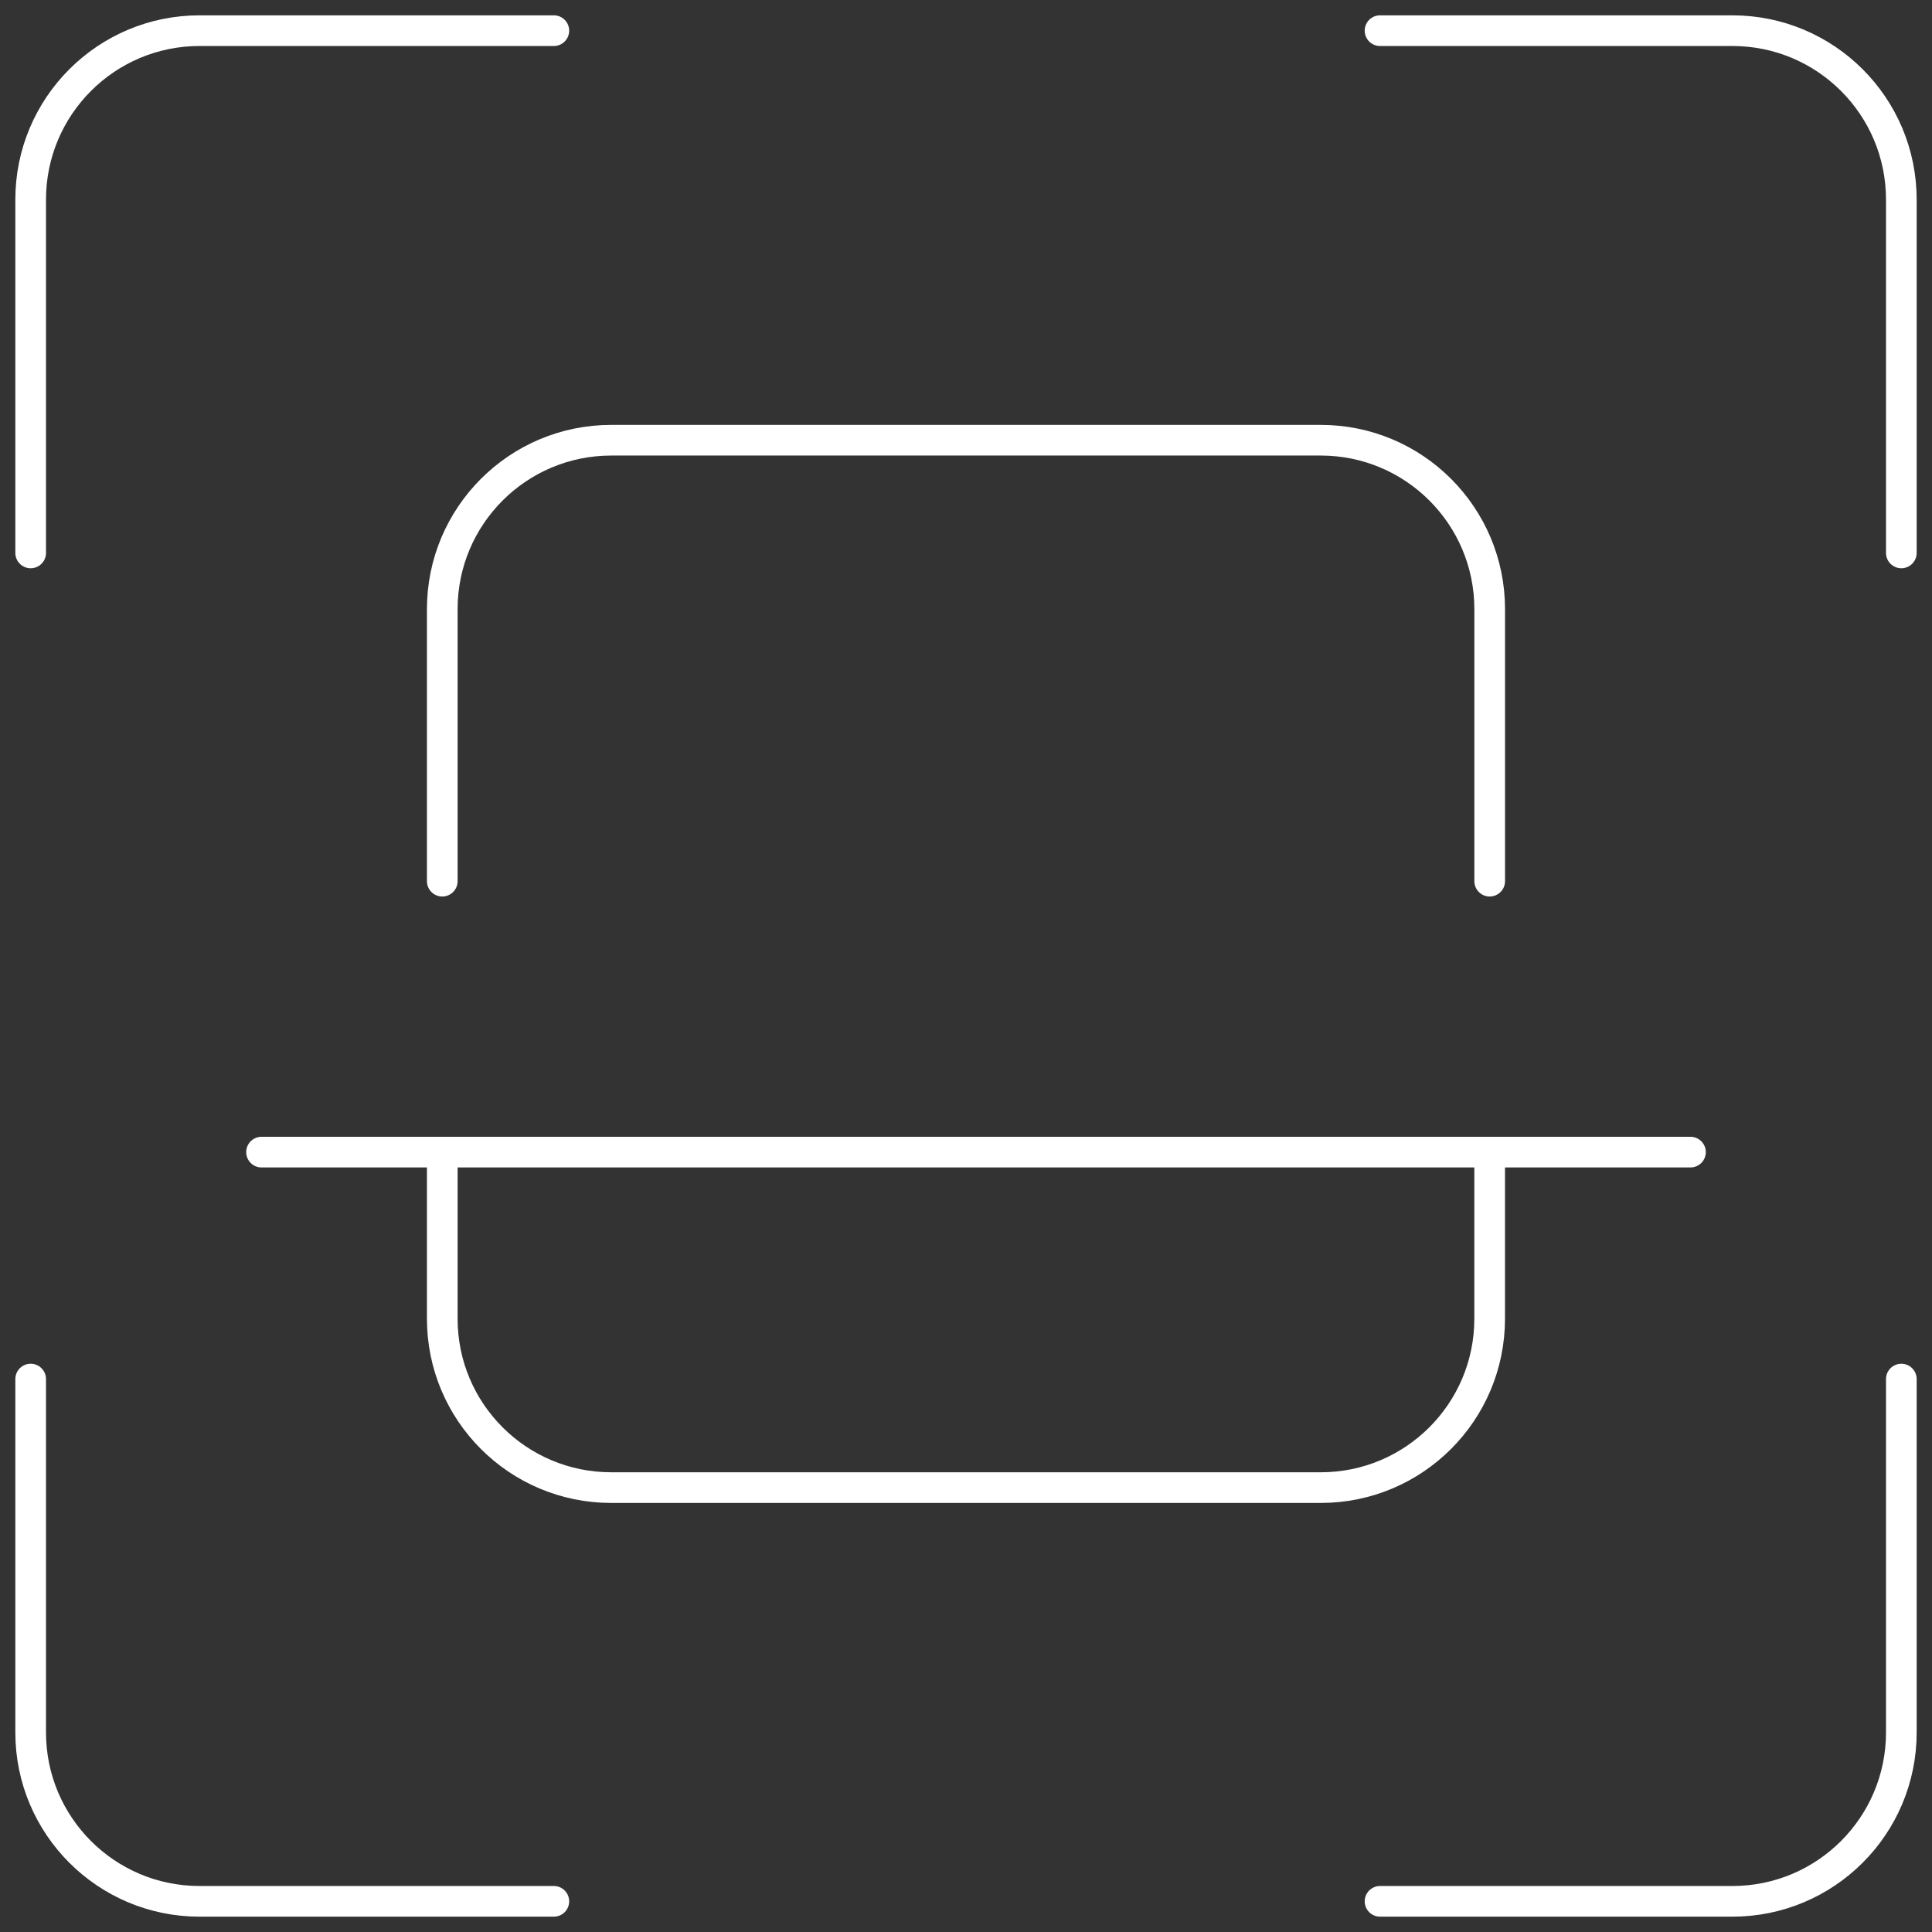
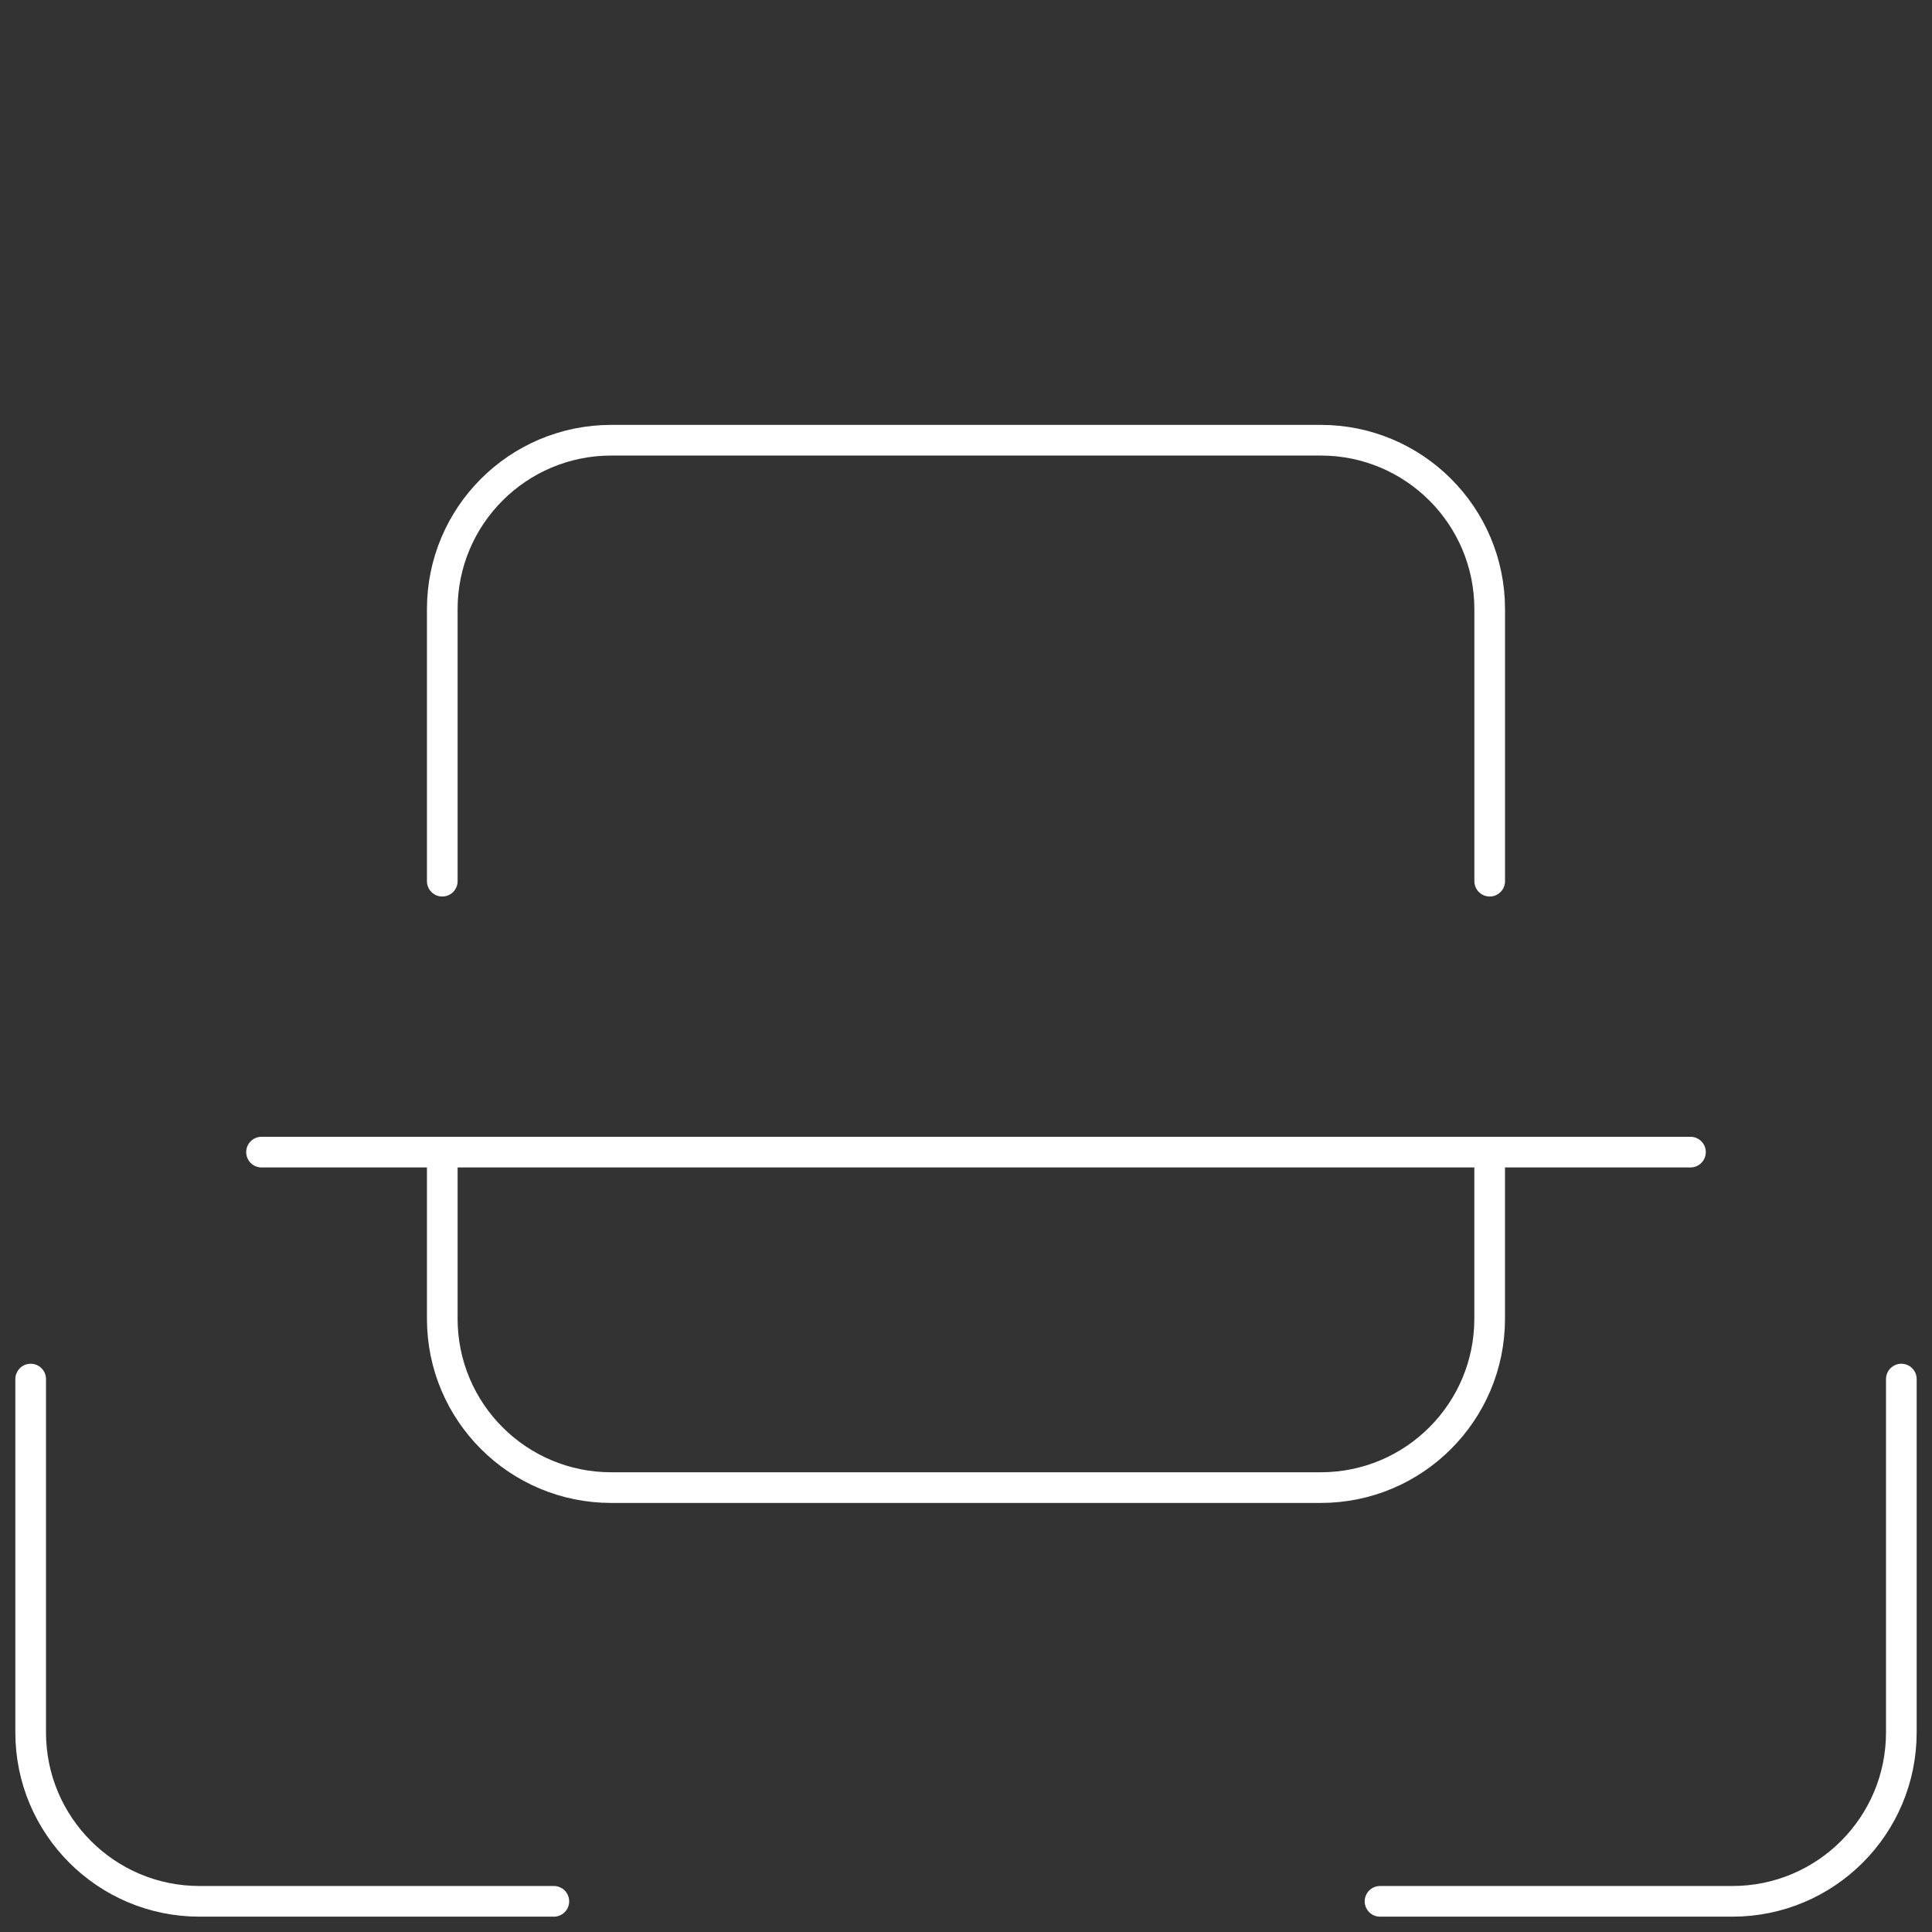
<svg xmlns="http://www.w3.org/2000/svg" width="63" height="63" viewBox="0 0 63 63" fill="none">
  <rect x="0" y="0" width="63" height="63" fill="#333333" stroke="none" />
  <path d="M62 44.97V56.493C62 59.534 59.535 62 56.491 62H45.001" stroke="white" stroke-miterlimit="10" stroke-linecap="round" />
  <path d="M1 44.97V56.493C1 59.534 3.465 62 6.507 62H18.06" stroke="white" stroke-miterlimit="10" stroke-linecap="round" />
-   <path d="M45.001 1H56.491C59.535 1 62 3.465 62 6.508V18.03" stroke="white" stroke-miterlimit="10" stroke-linecap="round" />
-   <path d="M1 18.03V6.508C1 3.465 3.465 1 6.507 1H18.06" stroke="white" stroke-miterlimit="10" stroke-linecap="round" />
  <path d="M14.422 28.734V19.863C14.422 16.822 16.888 14.355 19.931 14.355H43.07C46.111 14.355 48.577 16.821 48.577 19.863V28.734" stroke="white" stroke-miterlimit="10" stroke-linecap="round" />
  <path d="M48.576 37.569V43.002C48.576 46.042 46.111 48.509 43.069 48.509H19.931C16.888 48.509 14.422 46.044 14.422 43.002V37.569" stroke="white" stroke-miterlimit="10" />
  <path d="M55.124 37.569H50.719H48.576H14.423H12.594H8.528" stroke="white" stroke-miterlimit="10" stroke-linecap="round" />
</svg>